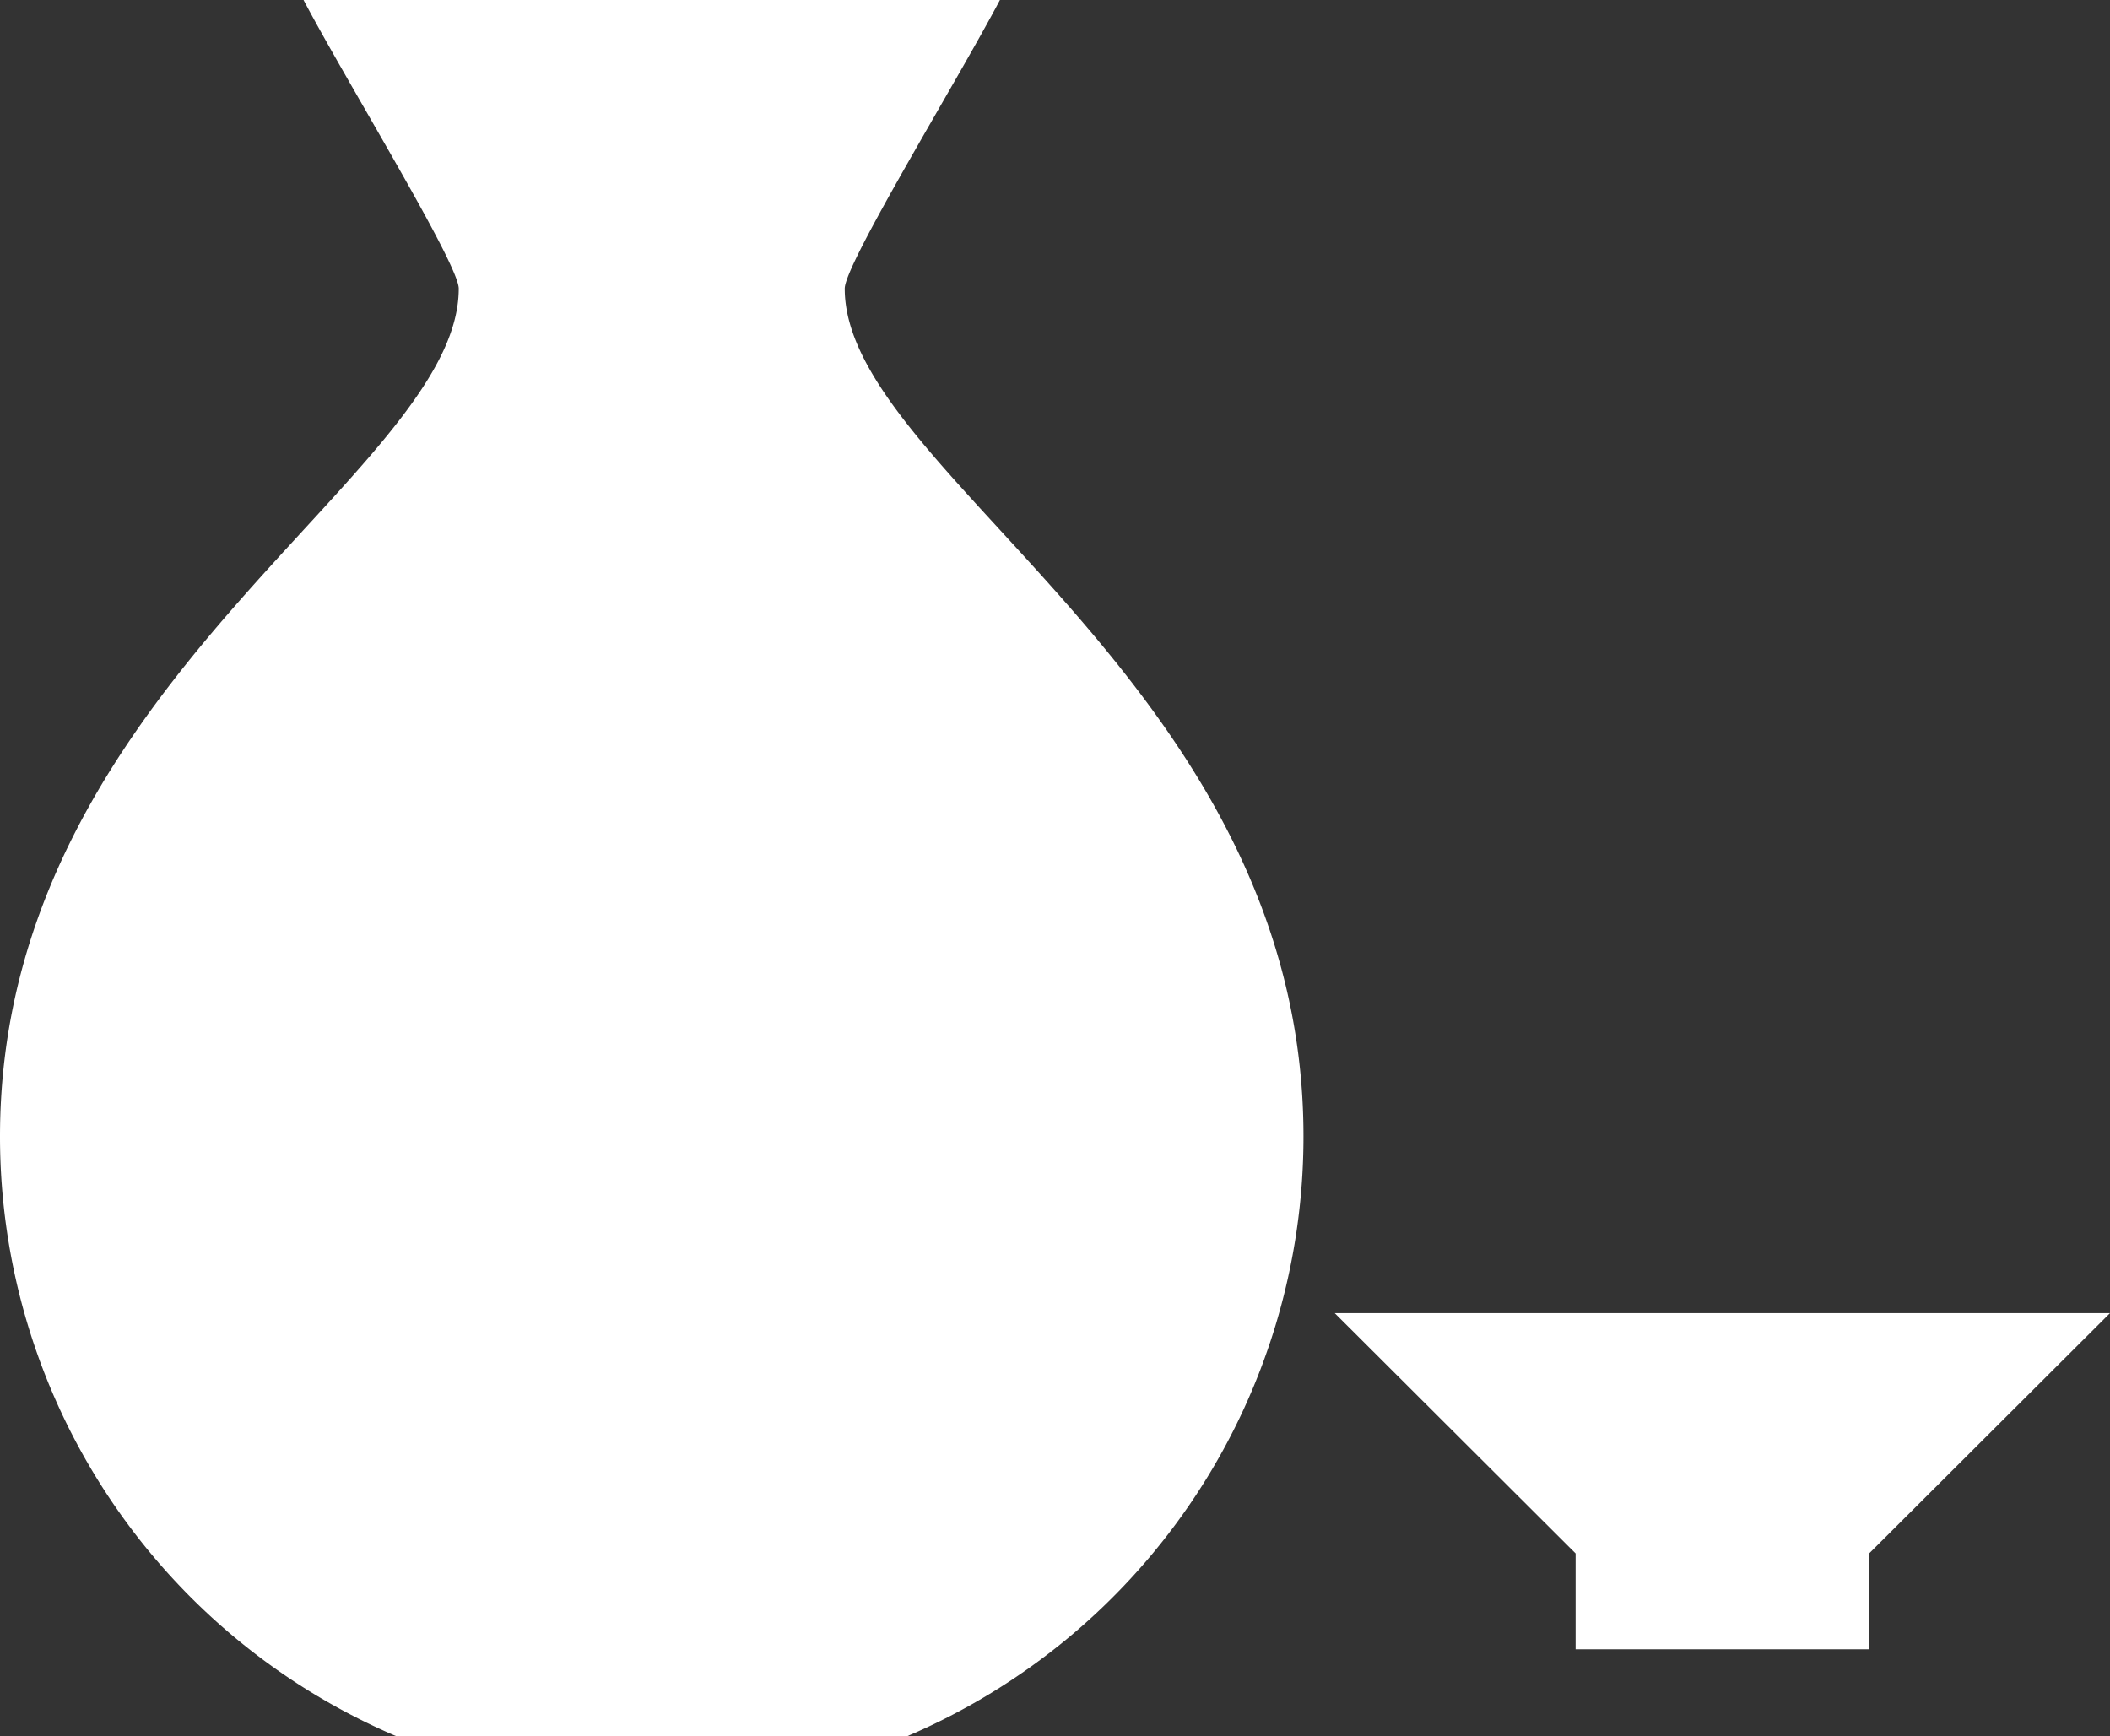
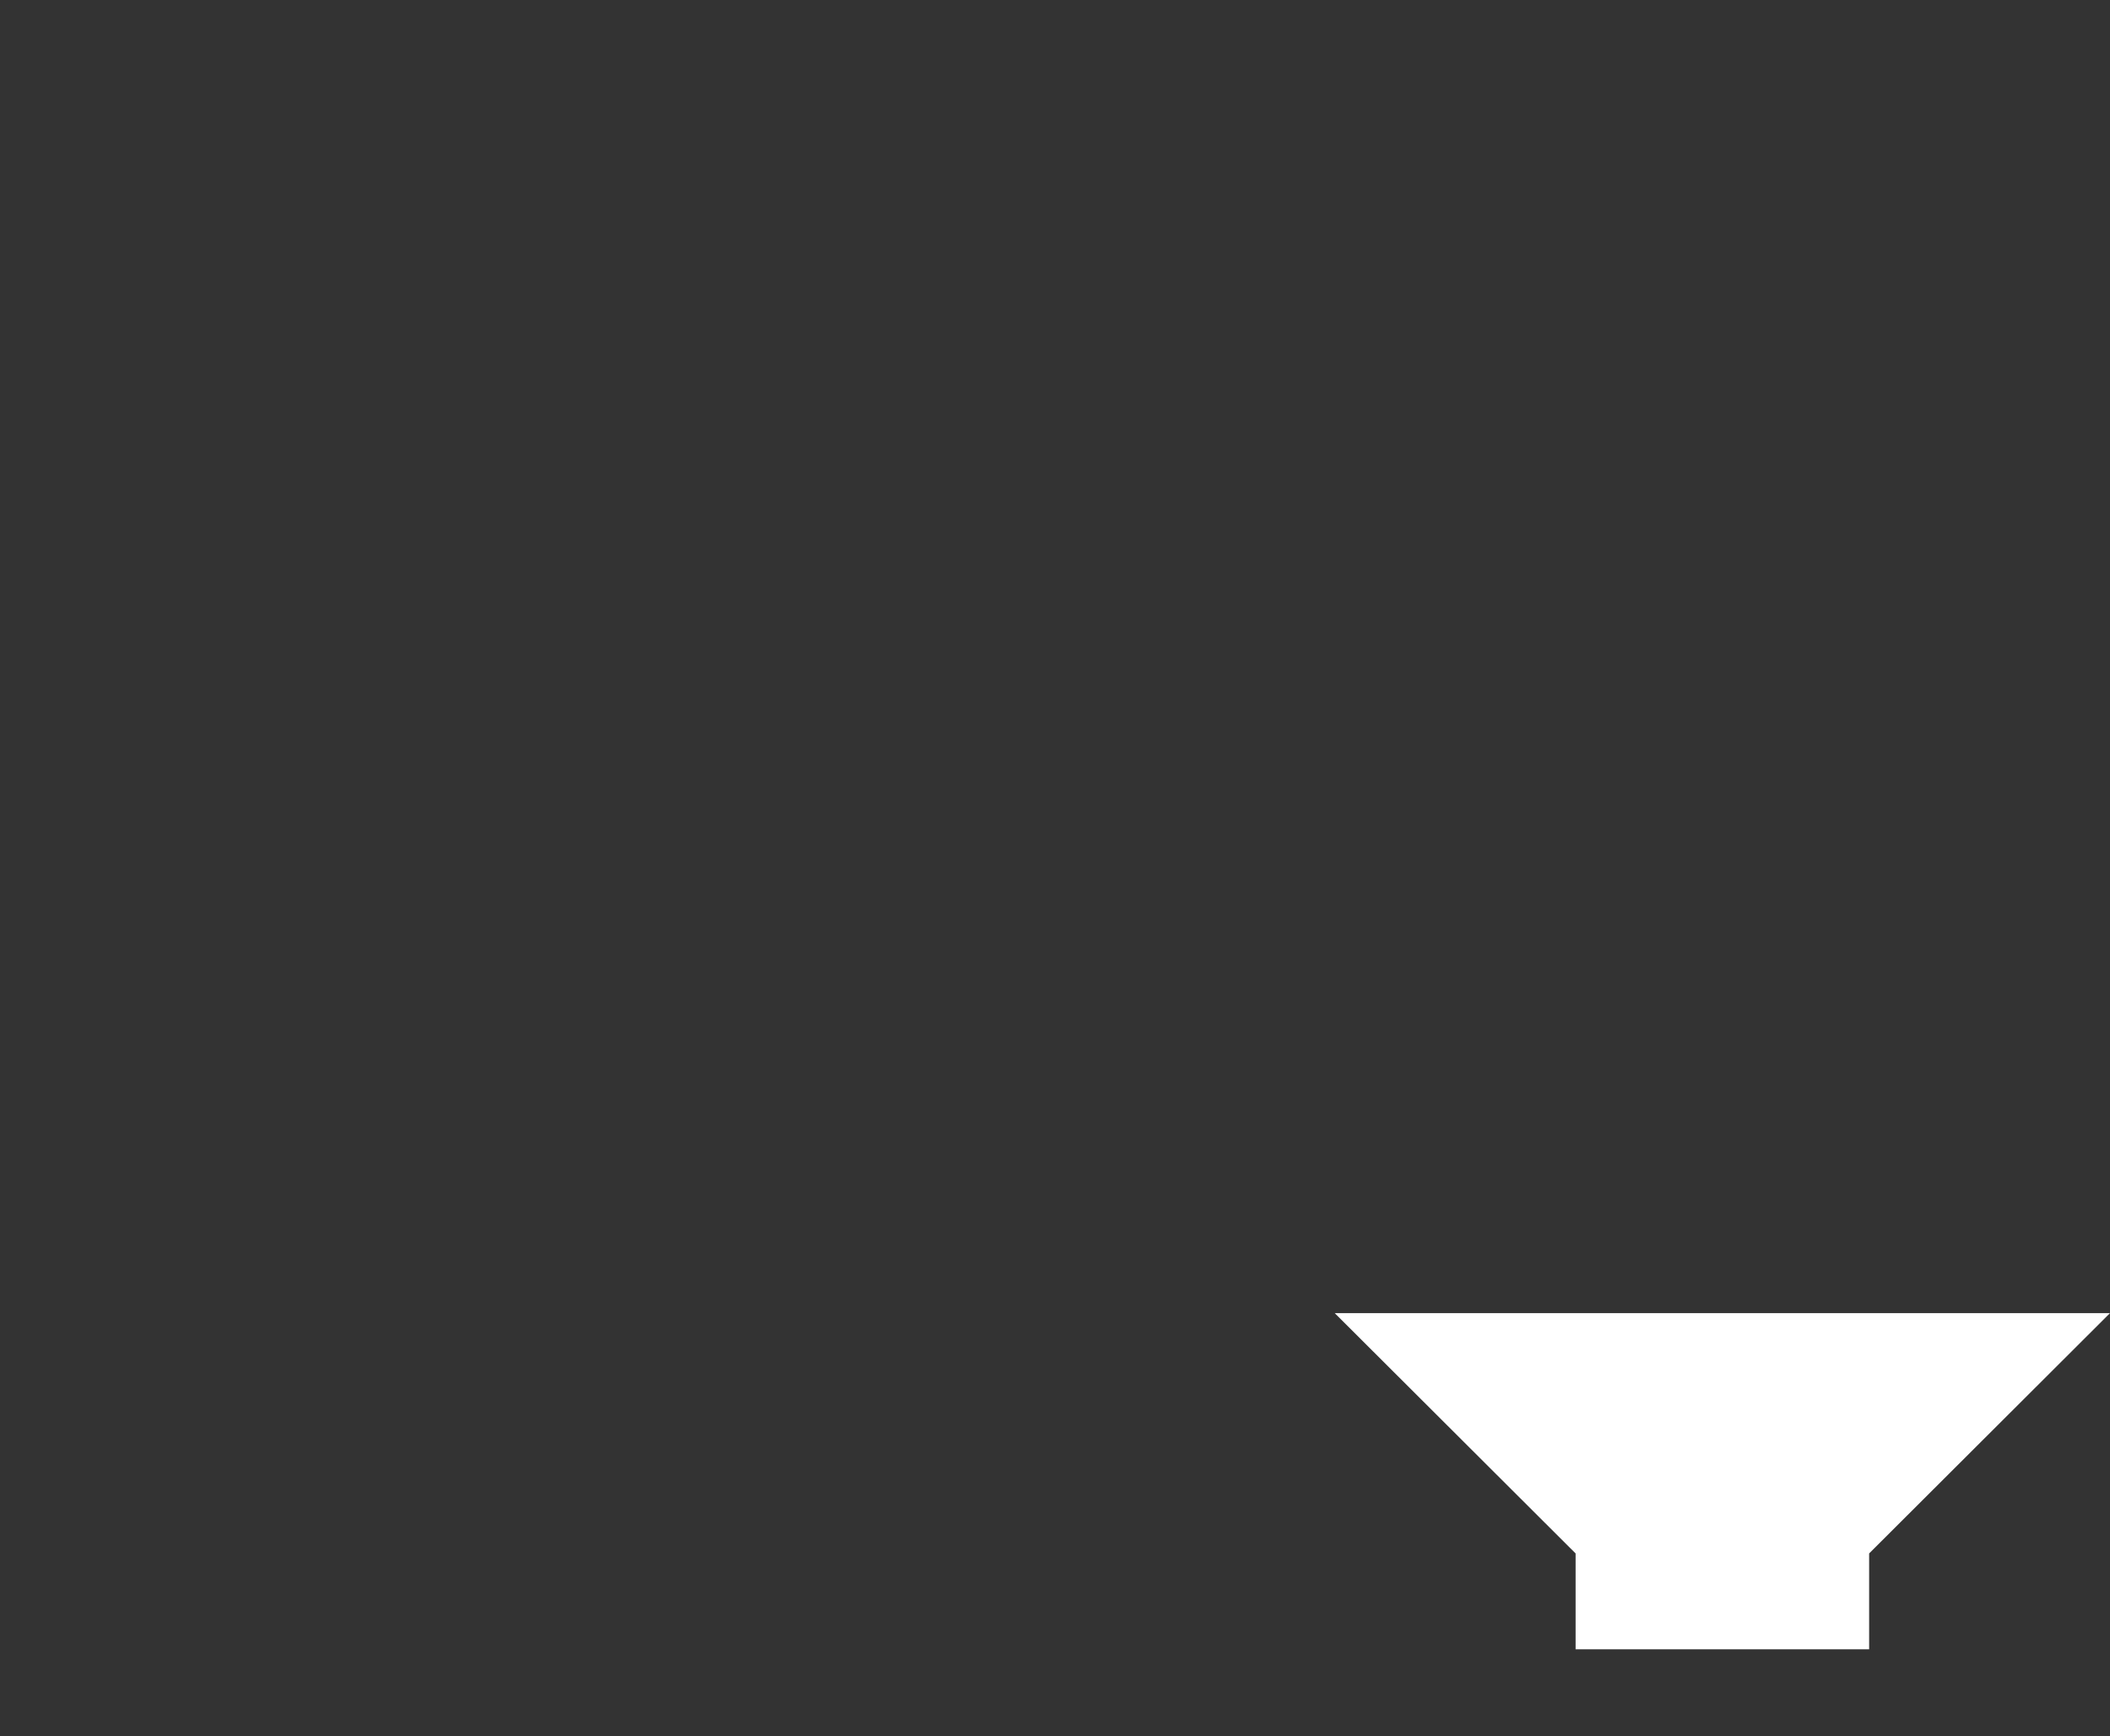
<svg xmlns="http://www.w3.org/2000/svg" width="91.701" height="75.463" viewBox="0 0 91.701 75.463">
  <rect x="0" y="0" width="91.701" height="75.463" fill="#333333" stroke="none" />
  <g transform="translate(0 0)">
-     <path d="M43.457,45.33H13.192c1.889,3.584,6.745,11.467,6.745,12.543C19.937,65.928,0,75.057,0,94.724a28.332,28.332,0,0,0,17.23,26.069H39.419a28.332,28.332,0,0,0,17.23-26.069c0-19.667-19.937-28.8-19.937-36.852C36.712,56.8,41.567,48.914,43.457,45.33Z" transform="translate(0 -45.33)" fill="#fff" />
    <path d="M323.882,364l10.468,10.444v4.166h12.757v-4.166L357.574,364Z" transform="translate(-265.874 -306.927)" fill="#fff" />
  </g>
</svg>